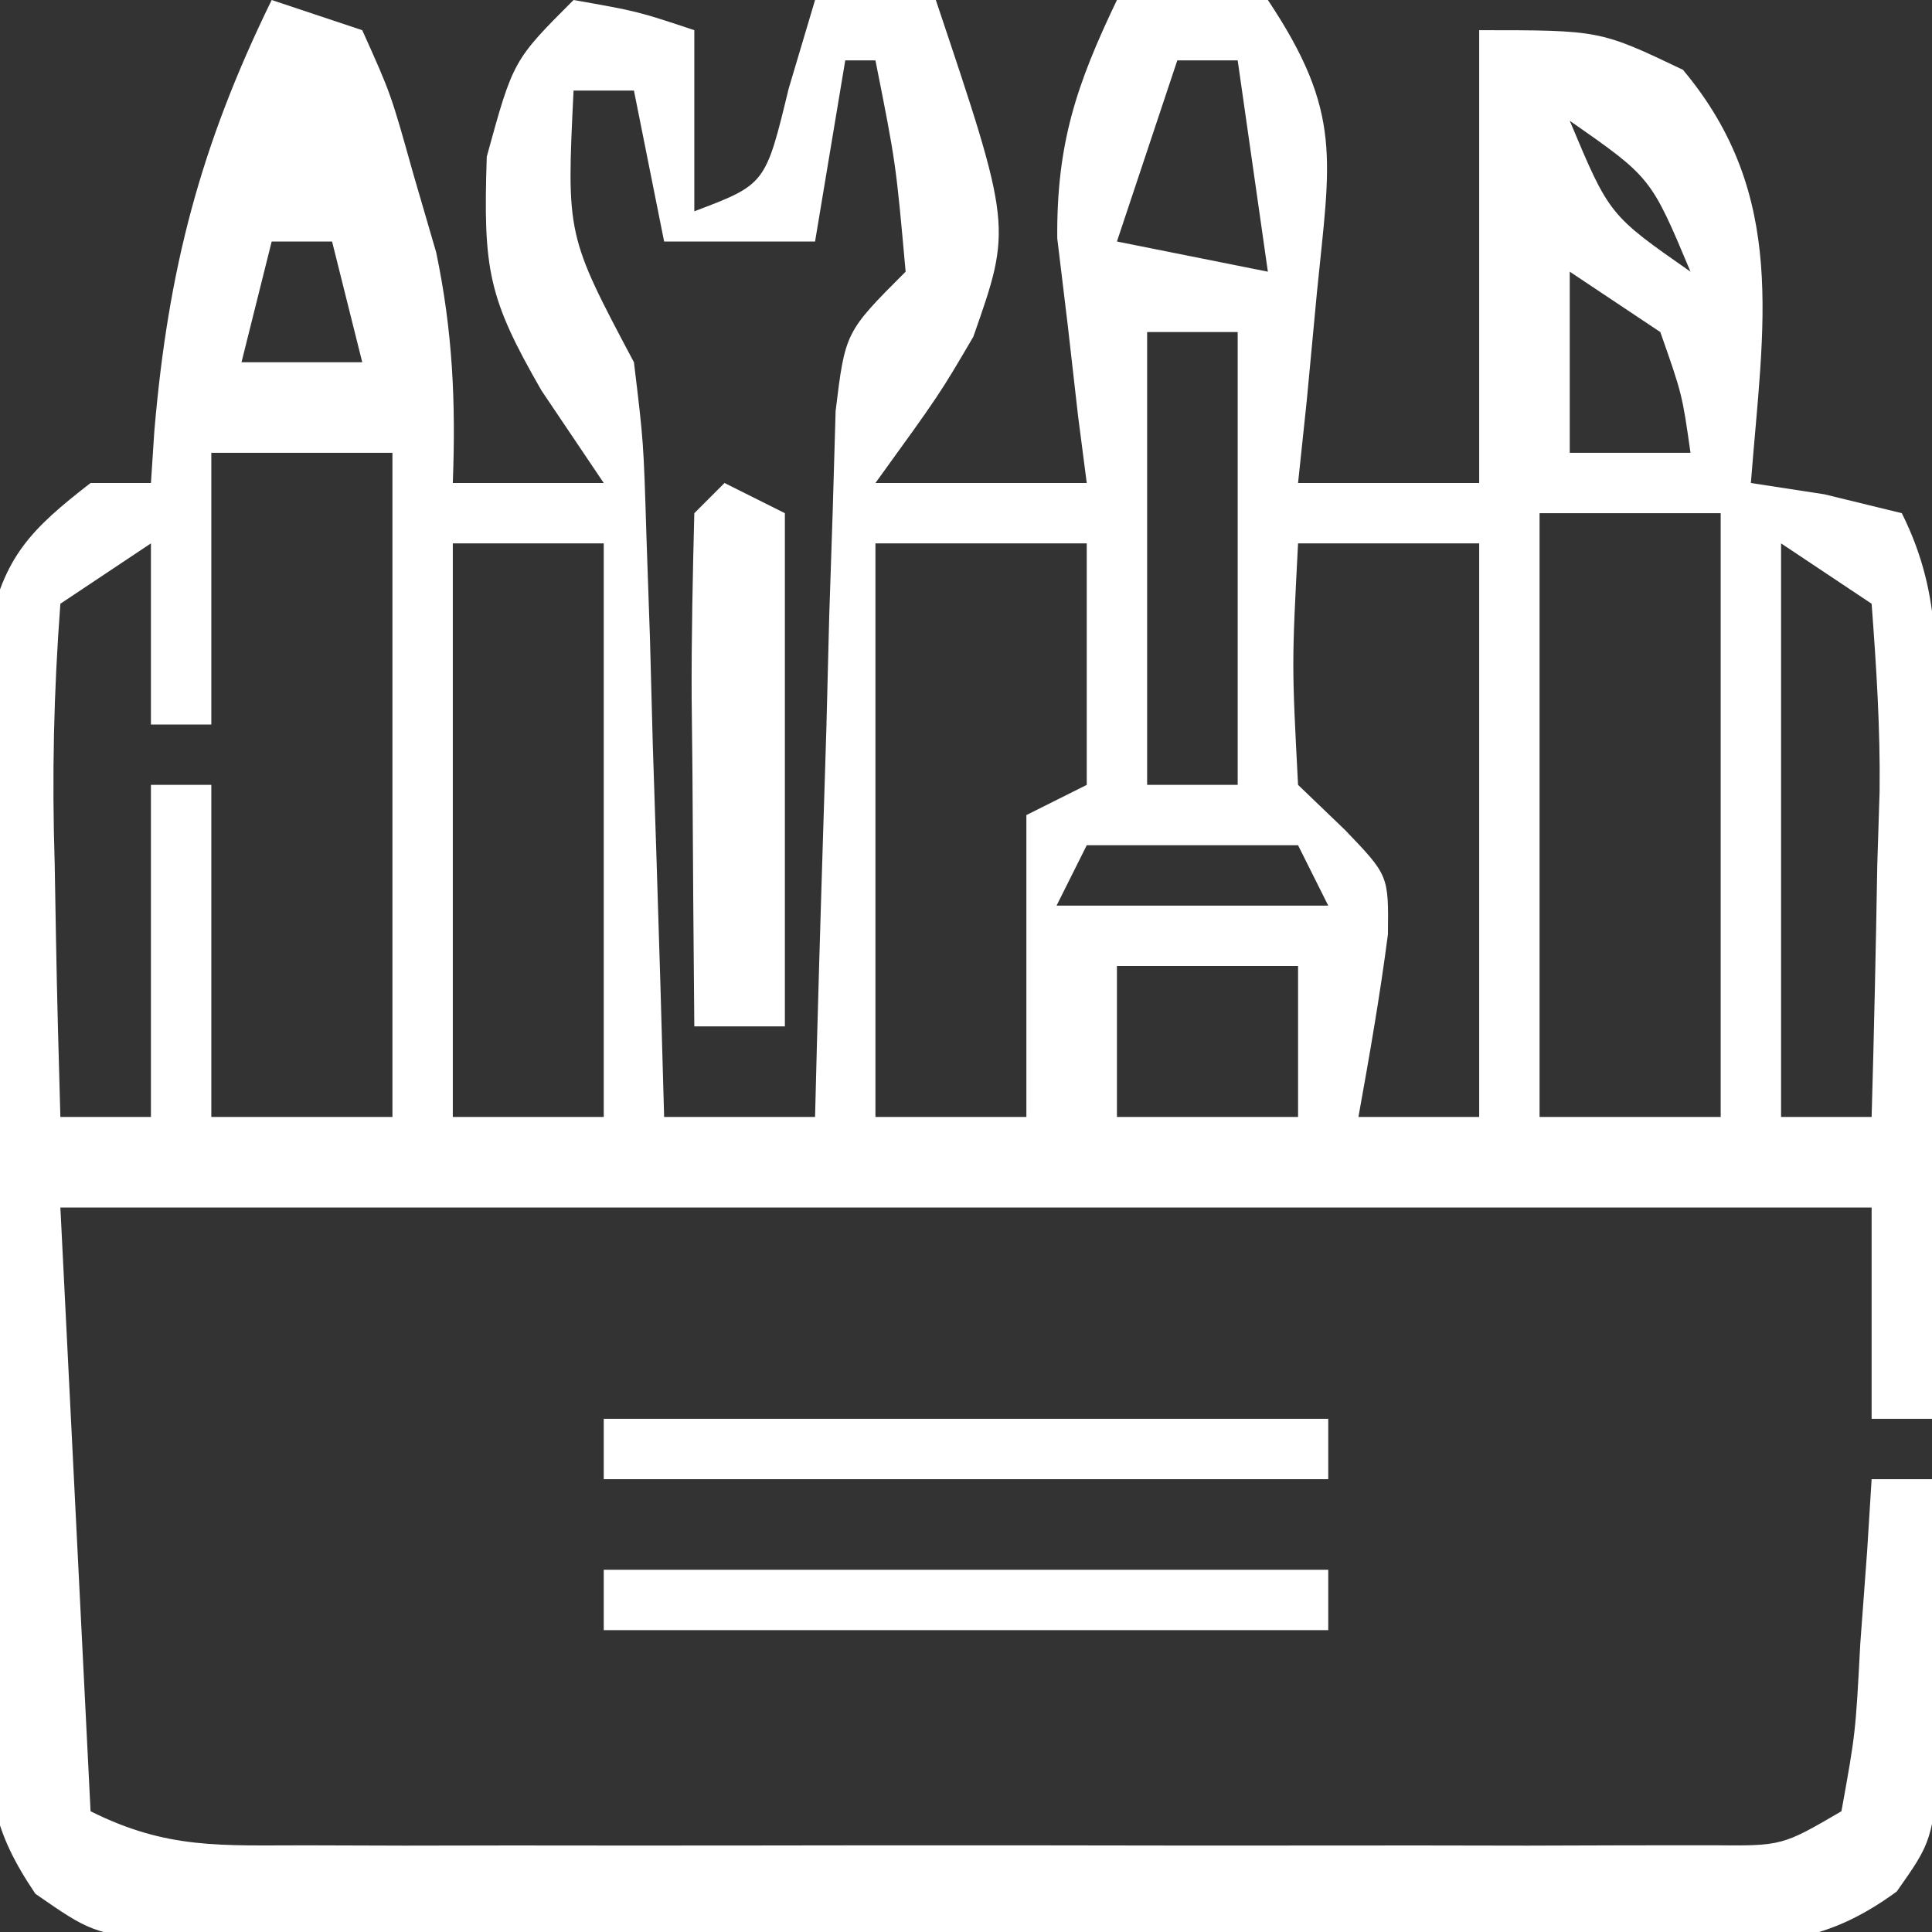
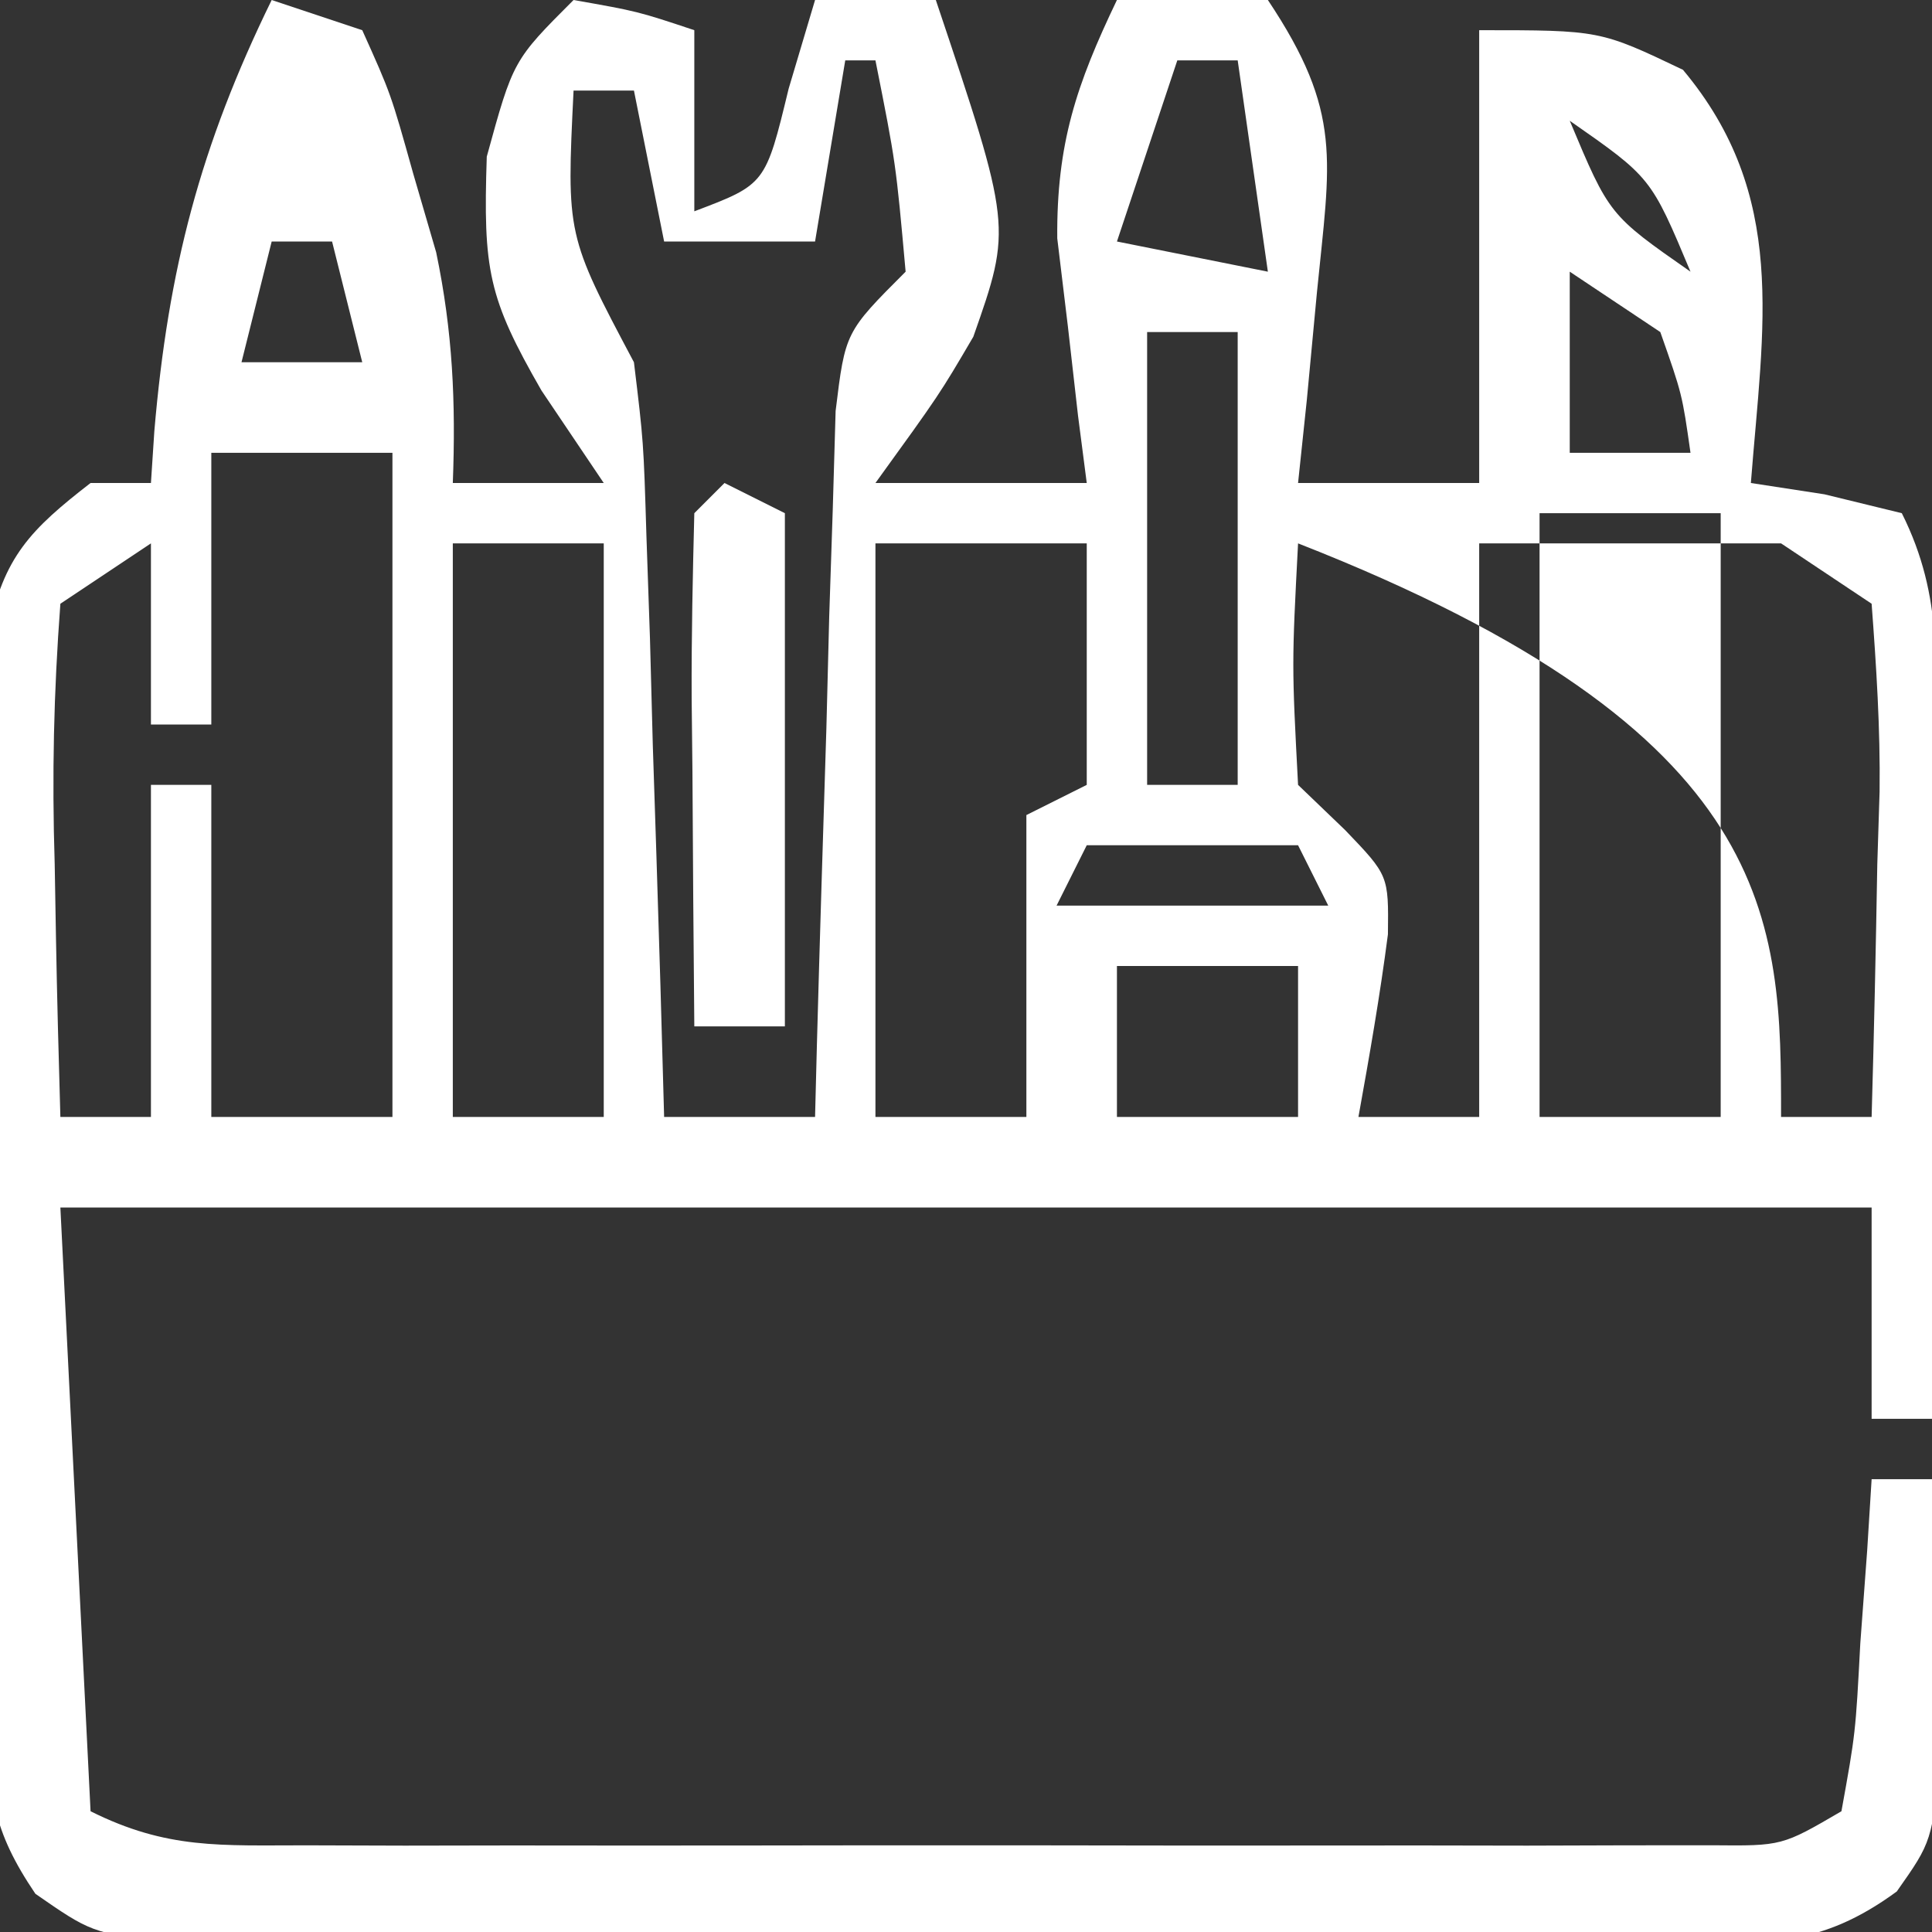
<svg xmlns="http://www.w3.org/2000/svg" width="64" height="64">
  <rect width="100%" height="100%" fill="#333333" stroke="none" />
-   <path d="M0 0 C0.99 0.33 1.98 0.66 3 1 C3.949 3.109 3.949 3.109 4.688 5.75 C5.065 7.042 5.065 7.042 5.449 8.359 C5.998 10.988 6.101 13.324 6 16 C7.65 16 9.3 16 11 16 C10.319 14.989 9.639 13.979 8.938 12.938 C7.17 9.865 7.002 8.944 7.125 5.188 C8 2 8 2 10 0 C12.125 0.375 12.125 0.375 14 1 C14 2.98 14 4.96 14 7 C16.358 6.107 16.358 6.107 17.125 2.938 C17.414 1.968 17.703 0.999 18 0 C19.32 0 20.64 0 22 0 C24.522 7.515 24.522 7.515 23.242 11.156 C22.125 13.062 22.125 13.062 20 16 C22.31 16 24.62 16 27 16 C26.905 15.264 26.809 14.528 26.711 13.77 C26.6 12.794 26.489 11.818 26.375 10.812 C26.259 9.85 26.143 8.887 26.023 7.895 C25.998 4.759 26.656 2.805 28 0 C30.375 -0.188 30.375 -0.188 33 0 C35.493 3.74 35.06 5.291 34.625 9.688 C34.514 10.867 34.403 12.046 34.289 13.262 C34.146 14.617 34.146 14.617 34 16 C35.98 16 37.96 16 40 16 C40 11.05 40 6.1 40 1 C44 1 44 1 46.75 2.312 C50.236 6.476 49.405 10.779 49 16 C49.804 16.124 50.609 16.247 51.438 16.375 C52.706 16.684 52.706 16.684 54 17 C55.409 19.818 55.112 22.173 55.098 25.32 C55.093 27.206 55.093 27.206 55.088 29.129 C55.075 31.107 55.075 31.107 55.062 33.125 C55.057 34.465 55.053 35.805 55.049 37.145 C55.037 40.43 55.021 43.715 55 47 C54.34 47 53.68 47 53 47 C53 44.69 53 42.38 53 40 C33.2 40 13.4 40 -7 40 C-6.67 46.6 -6.34 53.2 -6 60 C-3.461 61.269 -1.689 61.127 1.152 61.129 C2.227 61.133 3.301 61.136 4.408 61.139 C6.155 61.136 6.155 61.136 7.938 61.133 C9.724 61.134 9.724 61.134 11.547 61.136 C14.069 61.136 16.59 61.135 19.112 61.13 C22.984 61.125 26.855 61.13 30.727 61.137 C33.172 61.136 35.617 61.135 38.062 61.133 C39.227 61.135 40.392 61.137 41.592 61.139 C43.203 61.134 43.203 61.134 44.848 61.129 C46.271 61.128 46.271 61.128 47.723 61.127 C50.032 61.149 50.032 61.149 52 60 C52.468 57.414 52.468 57.414 52.625 54.438 C52.7 53.426 52.775 52.414 52.852 51.371 C52.901 50.589 52.95 49.806 53 49 C53.66 49 54.32 49 55 49 C55.081 50.937 55.139 52.875 55.188 54.812 C55.24 56.431 55.24 56.431 55.293 58.082 C55 61 55 61 53.833 62.658 C51.288 64.522 49.521 64.381 46.383 64.388 C45.232 64.398 44.08 64.407 42.894 64.417 C41.65 64.411 40.406 64.405 39.125 64.398 C37.849 64.401 36.573 64.404 35.258 64.407 C32.558 64.409 29.858 64.405 27.158 64.391 C23.698 64.374 20.238 64.384 16.778 64.402 C13.477 64.415 10.176 64.406 6.875 64.398 C5.631 64.405 4.387 64.411 3.106 64.417 C1.955 64.407 0.803 64.398 -0.383 64.388 C-1.397 64.386 -2.412 64.383 -3.458 64.381 C-6 64 -6 64 -7.827 62.735 C-9.265 60.608 -9.38 59.408 -9.388 56.852 C-9.398 56.021 -9.407 55.19 -9.417 54.333 C-9.411 53.44 -9.405 52.546 -9.398 51.625 C-9.401 50.704 -9.404 49.783 -9.407 48.834 C-9.409 46.888 -9.404 44.941 -9.391 42.994 C-9.375 40.011 -9.391 37.03 -9.41 34.047 C-9.408 32.156 -9.404 30.266 -9.398 28.375 C-9.405 27.481 -9.411 26.587 -9.417 25.667 C-9.407 24.836 -9.398 24.005 -9.388 23.148 C-9.386 22.418 -9.383 21.688 -9.381 20.935 C-8.891 18.449 -7.98 17.535 -6 16 C-5.34 16 -4.68 16 -4 16 C-3.963 15.432 -3.925 14.863 -3.887 14.277 C-3.43 8.916 -2.365 4.833 0 0 Z M30 2 C29.34 3.98 28.68 5.96 28 8 C30.475 8.495 30.475 8.495 33 9 C32.67 6.69 32.34 4.38 32 2 C31.34 2 30.68 2 30 2 Z M19 2 C18.67 3.98 18.34 5.96 18 8 C16.35 8 14.7 8 13 8 C12.67 6.35 12.34 4.7 12 3 C11.34 3 10.68 3 10 3 C9.766 7.79 9.766 7.79 12 12 C12.319 14.635 12.319 14.635 12.414 17.762 C12.453 18.88 12.491 19.998 12.531 21.15 C12.562 22.318 12.593 23.485 12.625 24.688 C12.664 25.866 12.702 27.045 12.742 28.26 C12.837 31.173 12.922 34.086 13 37 C14.65 37 16.3 37 18 37 C18.03 35.834 18.03 35.834 18.06 34.645 C18.155 31.138 18.265 27.632 18.375 24.125 C18.406 22.902 18.437 21.678 18.469 20.418 C18.527 18.668 18.527 18.668 18.586 16.883 C18.617 15.804 18.649 14.725 18.681 13.614 C19 11 19 11 21 9 C20.677 5.403 20.677 5.403 20 2 C19.67 2 19.34 2 19 2 Z M43 4 C44.309 7.122 44.309 7.122 47 9 C45.691 5.878 45.691 5.878 43 4 Z M0 8 C-0.33 9.32 -0.66 10.64 -1 12 C0.32 12 1.64 12 3 12 C2.67 10.68 2.34 9.36 2 8 C1.34 8 0.68 8 0 8 Z M43 9 C43 10.98 43 12.96 43 15 C44.32 15 45.64 15 47 15 C46.724 13.059 46.724 13.059 46 11 C45.01 10.34 44.02 9.68 43 9 Z M29 11 C29 15.95 29 20.9 29 26 C29.99 26 30.98 26 32 26 C32 21.05 32 16.1 32 11 C31.01 11 30.02 11 29 11 Z M-2 15 C-2 17.97 -2 20.94 -2 24 C-2.66 24 -3.32 24 -4 24 C-4 22.02 -4 20.04 -4 18 C-4.99 18.66 -5.98 19.32 -7 20 C-7.221 22.951 -7.281 25.684 -7.188 28.625 C-7.174 29.427 -7.16 30.229 -7.146 31.055 C-7.111 33.037 -7.057 35.018 -7 37 C-6.01 37 -5.02 37 -4 37 C-4 33.37 -4 29.74 -4 26 C-3.34 26 -2.68 26 -2 26 C-2 29.63 -2 33.26 -2 37 C-0.02 37 1.96 37 4 37 C4 29.74 4 22.48 4 15 C2.02 15 0.04 15 -2 15 Z M42 17 C42 23.6 42 30.2 42 37 C43.98 37 45.96 37 48 37 C48 30.4 48 23.8 48 17 C46.02 17 44.04 17 42 17 Z M6 18 C6 24.27 6 30.54 6 37 C7.65 37 9.3 37 11 37 C11 30.73 11 24.46 11 18 C9.35 18 7.7 18 6 18 Z M20 18 C20 24.27 20 30.54 20 37 C21.65 37 23.3 37 25 37 C25 33.7 25 30.4 25 27 C25.66 26.67 26.32 26.34 27 26 C27 23.36 27 20.72 27 18 C24.69 18 22.38 18 20 18 Z M34 18 C33.791 22.012 33.791 22.012 34 26 C34.516 26.495 35.031 26.99 35.562 27.5 C37 29 37 29 36.977 30.949 C36.715 32.975 36.363 34.989 36 37 C37.32 37 38.64 37 40 37 C40 30.73 40 24.46 40 18 C38.02 18 36.04 18 34 18 Z M50 18 C50 24.27 50 30.54 50 37 C50.99 37 51.98 37 53 37 C53.081 34.208 53.14 31.418 53.188 28.625 C53.213 27.831 53.238 27.037 53.264 26.219 C53.29 24.144 53.155 22.069 53 20 C52.01 19.34 51.02 18.68 50 18 Z M27 28 C26.67 28.66 26.34 29.32 26 30 C28.97 30 31.94 30 35 30 C34.67 29.34 34.34 28.68 34 28 C31.69 28 29.38 28 27 28 Z M28 32 C28 33.65 28 35.3 28 37 C29.98 37 31.96 37 34 37 C34 35.35 34 33.7 34 32 C32.02 32 30.04 32 28 32 Z " fill="#FFFFFF" transform="translate(9,0)" />
+   <path d="M0 0 C0.99 0.33 1.98 0.66 3 1 C3.949 3.109 3.949 3.109 4.688 5.75 C5.065 7.042 5.065 7.042 5.449 8.359 C5.998 10.988 6.101 13.324 6 16 C7.65 16 9.3 16 11 16 C10.319 14.989 9.639 13.979 8.938 12.938 C7.17 9.865 7.002 8.944 7.125 5.188 C8 2 8 2 10 0 C12.125 0.375 12.125 0.375 14 1 C14 2.98 14 4.96 14 7 C16.358 6.107 16.358 6.107 17.125 2.938 C17.414 1.968 17.703 0.999 18 0 C19.32 0 20.64 0 22 0 C24.522 7.515 24.522 7.515 23.242 11.156 C22.125 13.062 22.125 13.062 20 16 C22.31 16 24.62 16 27 16 C26.905 15.264 26.809 14.528 26.711 13.77 C26.6 12.794 26.489 11.818 26.375 10.812 C26.259 9.85 26.143 8.887 26.023 7.895 C25.998 4.759 26.656 2.805 28 0 C30.375 -0.188 30.375 -0.188 33 0 C35.493 3.74 35.06 5.291 34.625 9.688 C34.514 10.867 34.403 12.046 34.289 13.262 C34.146 14.617 34.146 14.617 34 16 C35.98 16 37.96 16 40 16 C40 11.05 40 6.1 40 1 C44 1 44 1 46.75 2.312 C50.236 6.476 49.405 10.779 49 16 C49.804 16.124 50.609 16.247 51.438 16.375 C52.706 16.684 52.706 16.684 54 17 C55.409 19.818 55.112 22.173 55.098 25.32 C55.093 27.206 55.093 27.206 55.088 29.129 C55.075 31.107 55.075 31.107 55.062 33.125 C55.057 34.465 55.053 35.805 55.049 37.145 C55.037 40.43 55.021 43.715 55 47 C54.34 47 53.68 47 53 47 C53 44.69 53 42.38 53 40 C33.2 40 13.4 40 -7 40 C-6.67 46.6 -6.34 53.2 -6 60 C-3.461 61.269 -1.689 61.127 1.152 61.129 C2.227 61.133 3.301 61.136 4.408 61.139 C6.155 61.136 6.155 61.136 7.938 61.133 C9.724 61.134 9.724 61.134 11.547 61.136 C14.069 61.136 16.59 61.135 19.112 61.13 C22.984 61.125 26.855 61.13 30.727 61.137 C33.172 61.136 35.617 61.135 38.062 61.133 C39.227 61.135 40.392 61.137 41.592 61.139 C43.203 61.134 43.203 61.134 44.848 61.129 C46.271 61.128 46.271 61.128 47.723 61.127 C50.032 61.149 50.032 61.149 52 60 C52.468 57.414 52.468 57.414 52.625 54.438 C52.7 53.426 52.775 52.414 52.852 51.371 C52.901 50.589 52.95 49.806 53 49 C53.66 49 54.32 49 55 49 C55.081 50.937 55.139 52.875 55.188 54.812 C55.24 56.431 55.24 56.431 55.293 58.082 C55 61 55 61 53.833 62.658 C51.288 64.522 49.521 64.381 46.383 64.388 C45.232 64.398 44.08 64.407 42.894 64.417 C41.65 64.411 40.406 64.405 39.125 64.398 C37.849 64.401 36.573 64.404 35.258 64.407 C32.558 64.409 29.858 64.405 27.158 64.391 C23.698 64.374 20.238 64.384 16.778 64.402 C13.477 64.415 10.176 64.406 6.875 64.398 C5.631 64.405 4.387 64.411 3.106 64.417 C1.955 64.407 0.803 64.398 -0.383 64.388 C-1.397 64.386 -2.412 64.383 -3.458 64.381 C-6 64 -6 64 -7.827 62.735 C-9.265 60.608 -9.38 59.408 -9.388 56.852 C-9.398 56.021 -9.407 55.19 -9.417 54.333 C-9.411 53.44 -9.405 52.546 -9.398 51.625 C-9.401 50.704 -9.404 49.783 -9.407 48.834 C-9.409 46.888 -9.404 44.941 -9.391 42.994 C-9.375 40.011 -9.391 37.03 -9.41 34.047 C-9.408 32.156 -9.404 30.266 -9.398 28.375 C-9.405 27.481 -9.411 26.587 -9.417 25.667 C-9.407 24.836 -9.398 24.005 -9.388 23.148 C-9.386 22.418 -9.383 21.688 -9.381 20.935 C-8.891 18.449 -7.98 17.535 -6 16 C-5.34 16 -4.68 16 -4 16 C-3.963 15.432 -3.925 14.863 -3.887 14.277 C-3.43 8.916 -2.365 4.833 0 0 Z M30 2 C29.34 3.98 28.68 5.96 28 8 C30.475 8.495 30.475 8.495 33 9 C32.67 6.69 32.34 4.38 32 2 C31.34 2 30.68 2 30 2 Z M19 2 C18.67 3.98 18.34 5.96 18 8 C16.35 8 14.7 8 13 8 C12.67 6.35 12.34 4.7 12 3 C11.34 3 10.68 3 10 3 C9.766 7.79 9.766 7.79 12 12 C12.319 14.635 12.319 14.635 12.414 17.762 C12.453 18.88 12.491 19.998 12.531 21.15 C12.562 22.318 12.593 23.485 12.625 24.688 C12.664 25.866 12.702 27.045 12.742 28.26 C12.837 31.173 12.922 34.086 13 37 C14.65 37 16.3 37 18 37 C18.03 35.834 18.03 35.834 18.06 34.645 C18.155 31.138 18.265 27.632 18.375 24.125 C18.406 22.902 18.437 21.678 18.469 20.418 C18.527 18.668 18.527 18.668 18.586 16.883 C18.617 15.804 18.649 14.725 18.681 13.614 C19 11 19 11 21 9 C20.677 5.403 20.677 5.403 20 2 C19.67 2 19.34 2 19 2 Z M43 4 C44.309 7.122 44.309 7.122 47 9 C45.691 5.878 45.691 5.878 43 4 Z M0 8 C-0.33 9.32 -0.66 10.64 -1 12 C0.32 12 1.64 12 3 12 C2.67 10.68 2.34 9.36 2 8 C1.34 8 0.68 8 0 8 Z M43 9 C43 10.98 43 12.96 43 15 C44.32 15 45.64 15 47 15 C46.724 13.059 46.724 13.059 46 11 C45.01 10.34 44.02 9.68 43 9 Z M29 11 C29 15.95 29 20.9 29 26 C29.99 26 30.98 26 32 26 C32 21.05 32 16.1 32 11 C31.01 11 30.02 11 29 11 Z M-2 15 C-2 17.97 -2 20.94 -2 24 C-2.66 24 -3.32 24 -4 24 C-4 22.02 -4 20.04 -4 18 C-4.99 18.66 -5.98 19.32 -7 20 C-7.221 22.951 -7.281 25.684 -7.188 28.625 C-7.174 29.427 -7.16 30.229 -7.146 31.055 C-7.111 33.037 -7.057 35.018 -7 37 C-6.01 37 -5.02 37 -4 37 C-4 33.37 -4 29.74 -4 26 C-3.34 26 -2.68 26 -2 26 C-2 29.63 -2 33.26 -2 37 C-0.02 37 1.96 37 4 37 C4 29.74 4 22.48 4 15 C2.02 15 0.04 15 -2 15 Z M42 17 C42 23.6 42 30.2 42 37 C43.98 37 45.96 37 48 37 C48 30.4 48 23.8 48 17 C46.02 17 44.04 17 42 17 Z M6 18 C6 24.27 6 30.54 6 37 C7.65 37 9.3 37 11 37 C11 30.73 11 24.46 11 18 C9.35 18 7.7 18 6 18 Z M20 18 C20 24.27 20 30.54 20 37 C21.65 37 23.3 37 25 37 C25 33.7 25 30.4 25 27 C25.66 26.67 26.32 26.34 27 26 C27 23.36 27 20.72 27 18 C24.69 18 22.38 18 20 18 Z M34 18 C33.791 22.012 33.791 22.012 34 26 C34.516 26.495 35.031 26.99 35.562 27.5 C37 29 37 29 36.977 30.949 C36.715 32.975 36.363 34.989 36 37 C37.32 37 38.64 37 40 37 C40 30.73 40 24.46 40 18 C38.02 18 36.04 18 34 18 Z C50 24.27 50 30.54 50 37 C50.99 37 51.98 37 53 37 C53.081 34.208 53.14 31.418 53.188 28.625 C53.213 27.831 53.238 27.037 53.264 26.219 C53.29 24.144 53.155 22.069 53 20 C52.01 19.34 51.02 18.68 50 18 Z M27 28 C26.67 28.66 26.34 29.32 26 30 C28.97 30 31.94 30 35 30 C34.67 29.34 34.34 28.68 34 28 C31.69 28 29.38 28 27 28 Z M28 32 C28 33.65 28 35.3 28 37 C29.98 37 31.96 37 34 37 C34 35.35 34 33.7 34 32 C32.02 32 30.04 32 28 32 Z " fill="#FFFFFF" transform="translate(9,0)" />
  <path d="M0 0 C0.66 0.33 1.32 0.66 2 1 C2 6.61 2 12.22 2 18 C1.01 18 0.02 18 -1 18 C-1.027 15.187 -1.047 12.375 -1.062 9.562 C-1.071 8.76 -1.079 7.958 -1.088 7.131 C-1.097 5.087 -1.052 3.043 -1 1 C-0.67 0.67 -0.34 0.34 0 0 Z " fill="#FFFFFF" transform="translate(24,16)" />
-   <path d="M0 0 C7.92 0 15.84 0 24 0 C24 0.66 24 1.32 24 2 C16.08 2 8.16 2 0 2 C0 1.34 0 0.68 0 0 Z " fill="#FFFFFF" transform="translate(20,52)" />
-   <path d="M0 0 C7.92 0 15.84 0 24 0 C24 0.66 24 1.32 24 2 C16.08 2 8.16 2 0 2 C0 1.34 0 0.68 0 0 Z " fill="#FFFFFF" transform="translate(20,47)" />
</svg>